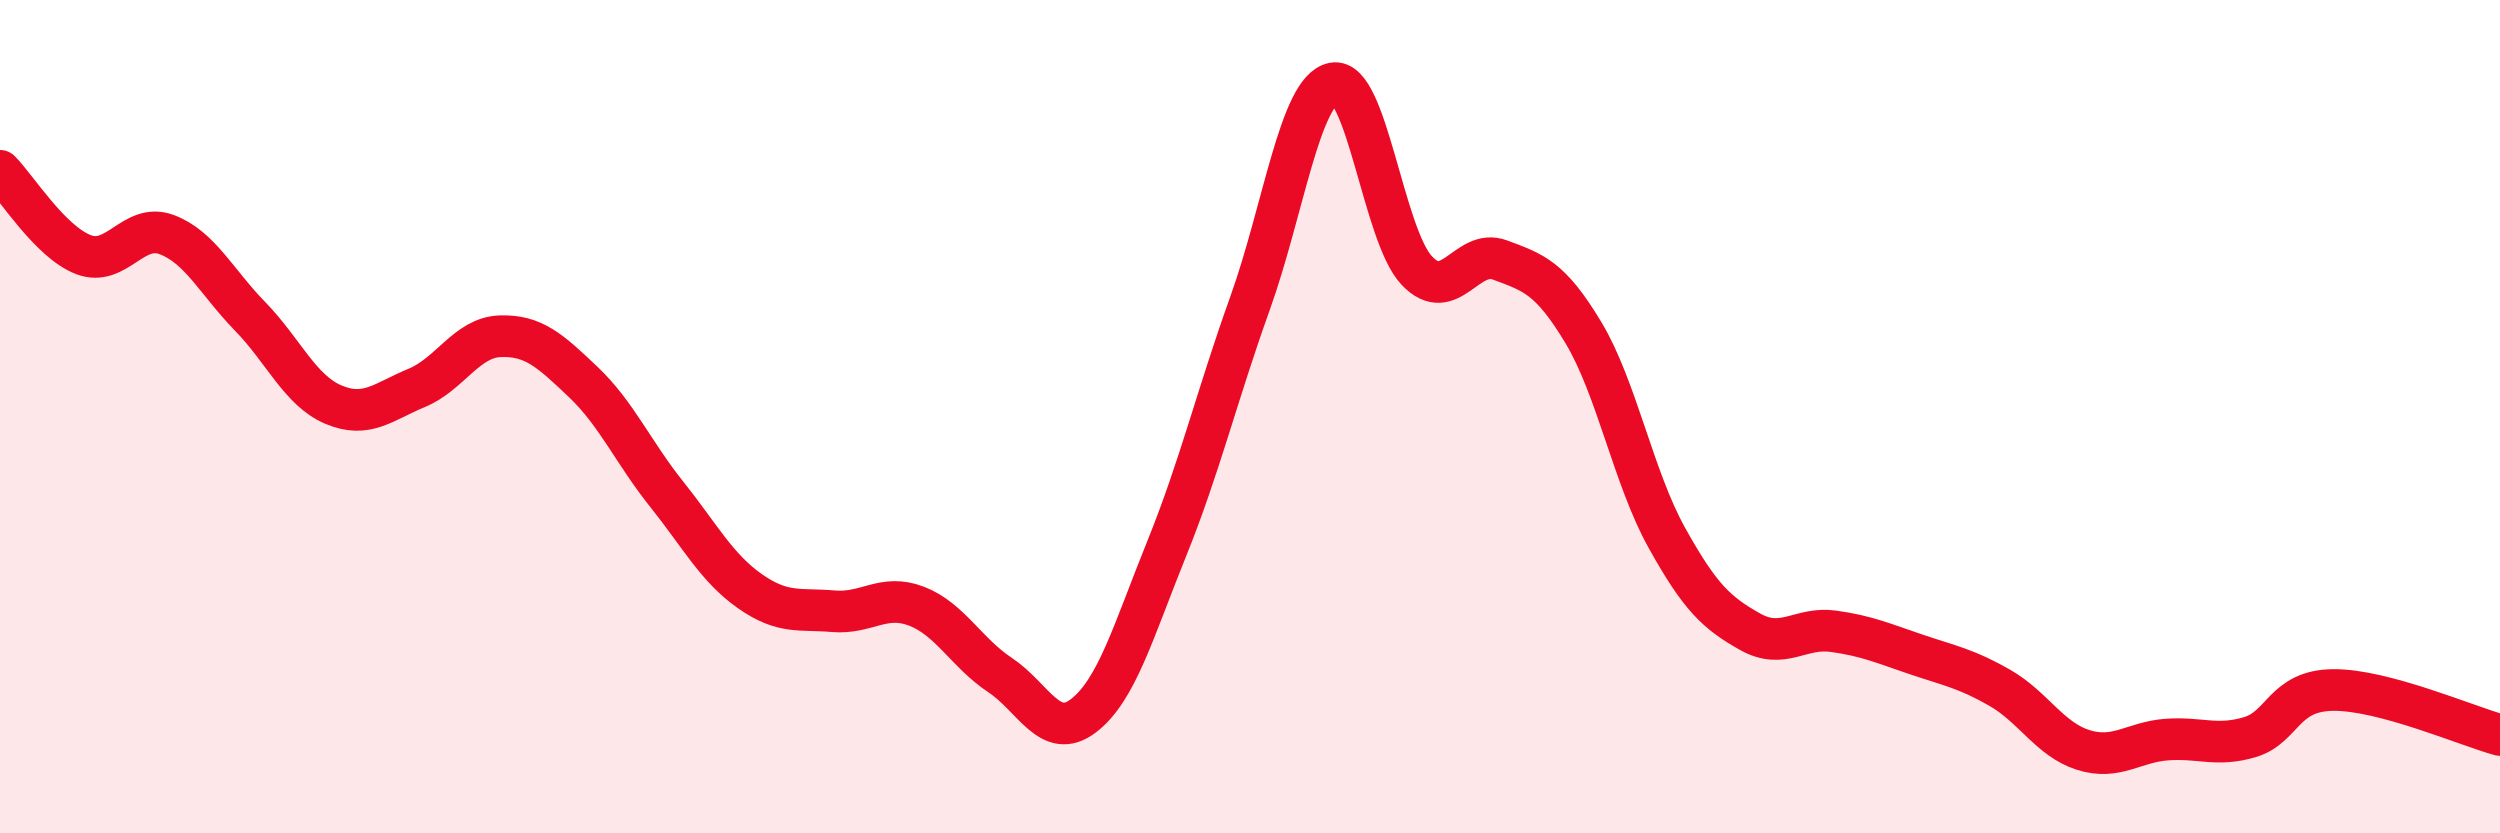
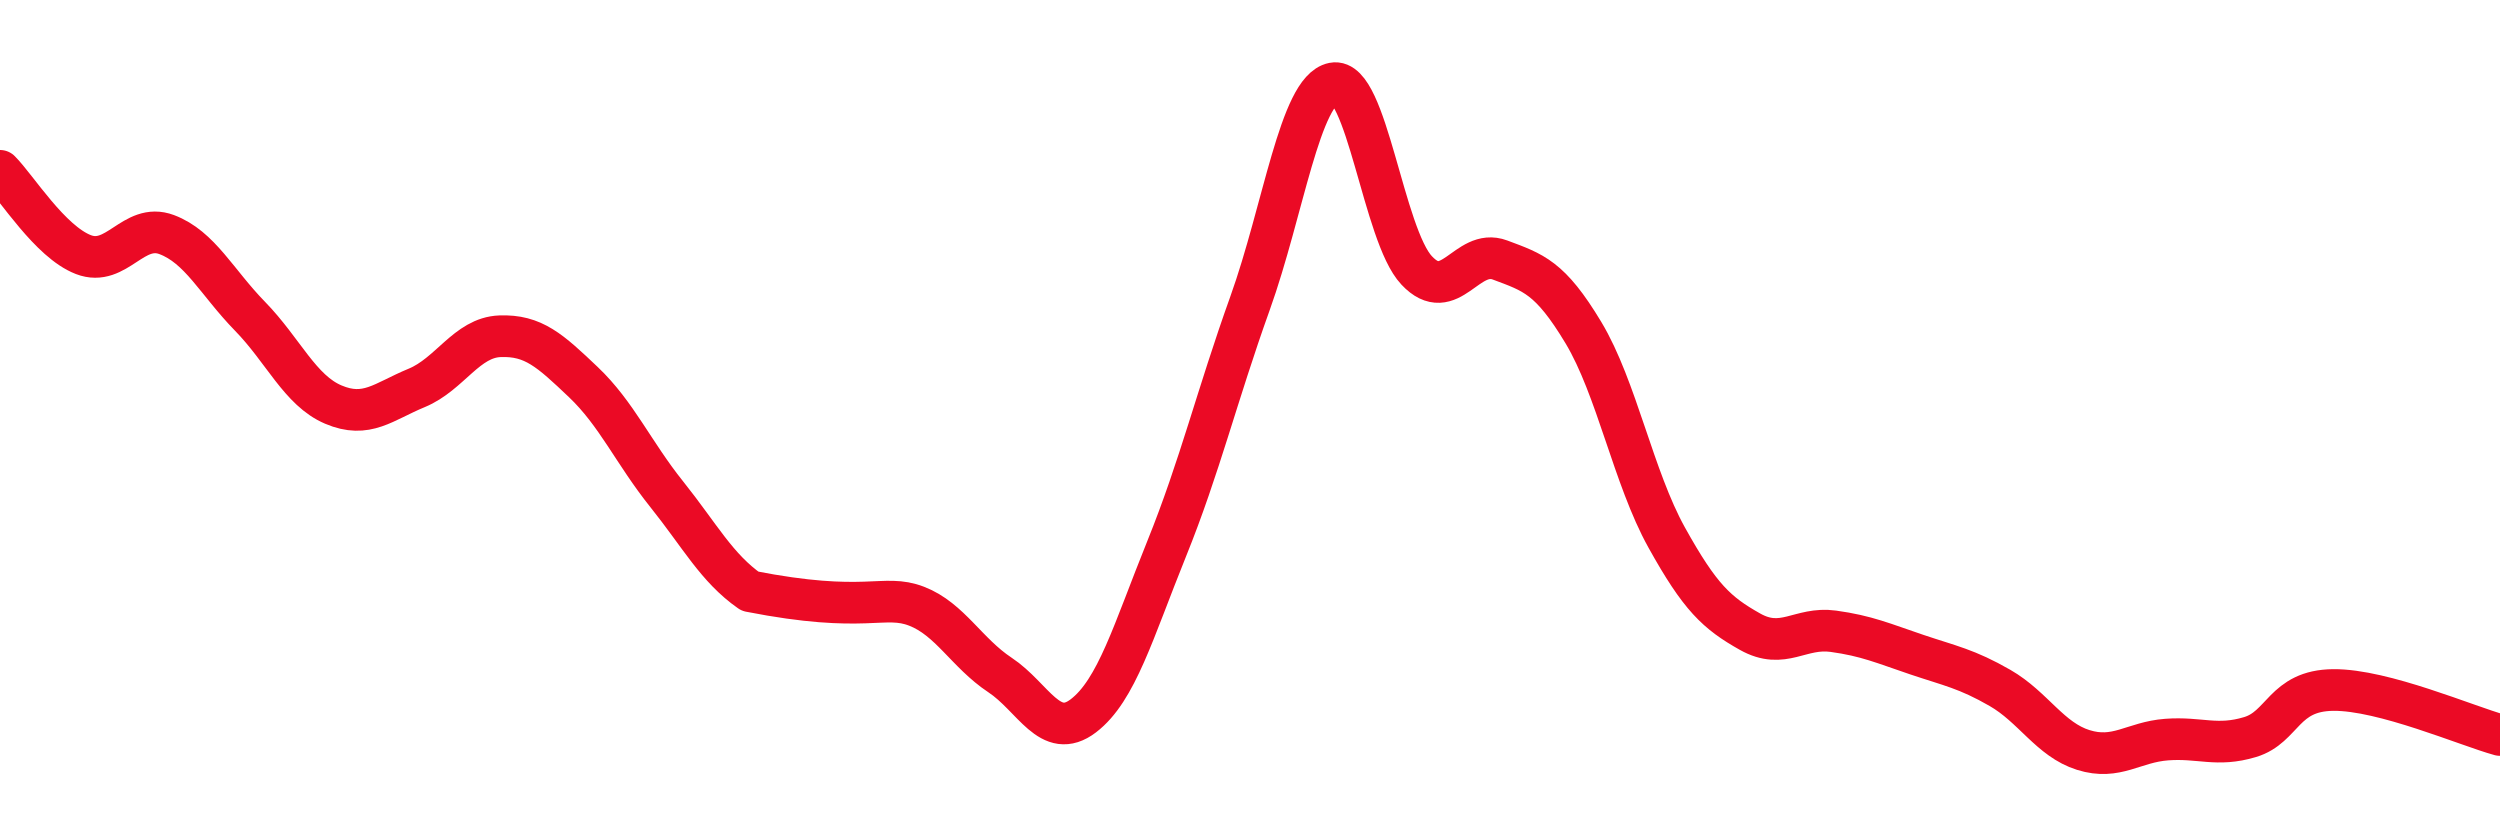
<svg xmlns="http://www.w3.org/2000/svg" width="60" height="20" viewBox="0 0 60 20">
-   <path d="M 0,4.1 C 0.4,4.5 1.2,5.8 2,6.11 C 2.8,6.42 3.2,5.33 4,5.63 C 4.8,5.93 5.2,6.77 6,7.59 C 6.8,8.41 7.2,9.37 8,9.71 C 8.8,10.05 9.2,9.64 10,9.31 C 10.8,8.98 11.2,8.1 12,8.07 C 12.8,8.04 13.2,8.41 14,9.17 C 14.8,9.93 15.2,10.86 16,11.86 C 16.8,12.86 17.2,13.63 18,14.19 C 18.8,14.75 19.2,14.6 20,14.67 C 20.8,14.74 21.2,14.24 22,14.55 C 22.8,14.86 23.2,15.67 24,16.2 C 24.8,16.73 25.2,17.79 26,17.18 C 26.8,16.57 27.2,15.15 28,13.17 C 28.8,11.19 29.2,9.51 30,7.28 C 30.8,5.05 31.2,2.16 32,2 C 32.8,1.84 33.2,5.64 34,6.49 C 34.8,7.34 35.2,5.94 36,6.24 C 36.8,6.54 37.2,6.65 38,7.98 C 38.8,9.31 39.2,11.46 40,12.9 C 40.8,14.34 41.2,14.71 42,15.16 C 42.8,15.61 43.2,15.04 44,15.15 C 44.8,15.26 45.2,15.44 46,15.71 C 46.8,15.98 47.2,16.05 48,16.51 C 48.8,16.97 49.2,17.75 50,18 C 50.8,18.25 51.2,17.81 52,17.75 C 52.8,17.69 53.2,17.93 54,17.69 C 54.8,17.45 54.8,16.57 56,16.56 C 57.2,16.55 59.2,17.42 60,17.64L60 20L0 20Z" fill="#EB0A25" opacity="0.1" stroke-linecap="round" stroke-linejoin="round" />
-   <path d="M 0,4.1 C 0.4,4.5 1.2,5.8 2,6.11 C 2.8,6.42 3.2,5.33 4,5.63 C 4.8,5.93 5.2,6.77 6,7.59 C 6.8,8.41 7.2,9.37 8,9.71 C 8.8,10.05 9.2,9.64 10,9.31 C 10.8,8.98 11.2,8.1 12,8.07 C 12.8,8.04 13.2,8.41 14,9.17 C 14.8,9.93 15.2,10.86 16,11.86 C 16.8,12.86 17.2,13.63 18,14.19 C 18.8,14.75 19.2,14.6 20,14.67 C 20.8,14.74 21.2,14.24 22,14.55 C 22.8,14.86 23.2,15.67 24,16.2 C 24.8,16.73 25.2,17.79 26,17.18 C 26.8,16.57 27.2,15.15 28,13.17 C 28.8,11.19 29.2,9.51 30,7.28 C 30.8,5.05 31.2,2.16 32,2 C 32.8,1.84 33.2,5.64 34,6.49 C 34.8,7.34 35.2,5.94 36,6.24 C 36.8,6.54 37.2,6.65 38,7.98 C 38.8,9.31 39.2,11.46 40,12.9 C 40.8,14.34 41.2,14.71 42,15.16 C 42.8,15.61 43.2,15.04 44,15.15 C 44.8,15.26 45.2,15.44 46,15.71 C 46.8,15.98 47.2,16.05 48,16.51 C 48.8,16.97 49.2,17.75 50,18 C 50.8,18.25 51.2,17.81 52,17.75 C 52.8,17.69 53.2,17.93 54,17.69 C 54.8,17.45 54.8,16.57 56,16.56 C 57.2,16.55 59.2,17.42 60,17.64" stroke="#EB0A25" stroke-width="1" fill="none" stroke-linecap="round" stroke-linejoin="round" />
+   <path d="M 0,4.1 C 0.4,4.5 1.2,5.8 2,6.11 C 2.8,6.42 3.2,5.33 4,5.63 C 4.8,5.93 5.2,6.77 6,7.59 C 6.8,8.41 7.2,9.37 8,9.71 C 8.8,10.05 9.2,9.64 10,9.31 C 10.8,8.98 11.2,8.1 12,8.07 C 12.8,8.04 13.2,8.41 14,9.17 C 14.8,9.93 15.2,10.86 16,11.86 C 16.8,12.86 17.2,13.63 18,14.19 C 20.8,14.74 21.2,14.24 22,14.55 C 22.8,14.86 23.2,15.67 24,16.2 C 24.8,16.73 25.2,17.79 26,17.18 C 26.8,16.57 27.2,15.15 28,13.17 C 28.8,11.19 29.2,9.51 30,7.28 C 30.8,5.05 31.2,2.16 32,2 C 32.8,1.84 33.2,5.64 34,6.49 C 34.8,7.34 35.2,5.94 36,6.24 C 36.8,6.54 37.2,6.65 38,7.98 C 38.8,9.31 39.2,11.46 40,12.9 C 40.8,14.34 41.2,14.71 42,15.16 C 42.8,15.61 43.2,15.04 44,15.15 C 44.8,15.26 45.2,15.44 46,15.71 C 46.8,15.98 47.2,16.05 48,16.51 C 48.8,16.97 49.2,17.75 50,18 C 50.8,18.25 51.2,17.81 52,17.75 C 52.8,17.69 53.2,17.93 54,17.69 C 54.8,17.45 54.8,16.57 56,16.56 C 57.2,16.55 59.2,17.42 60,17.64" stroke="#EB0A25" stroke-width="1" fill="none" stroke-linecap="round" stroke-linejoin="round" />
</svg>